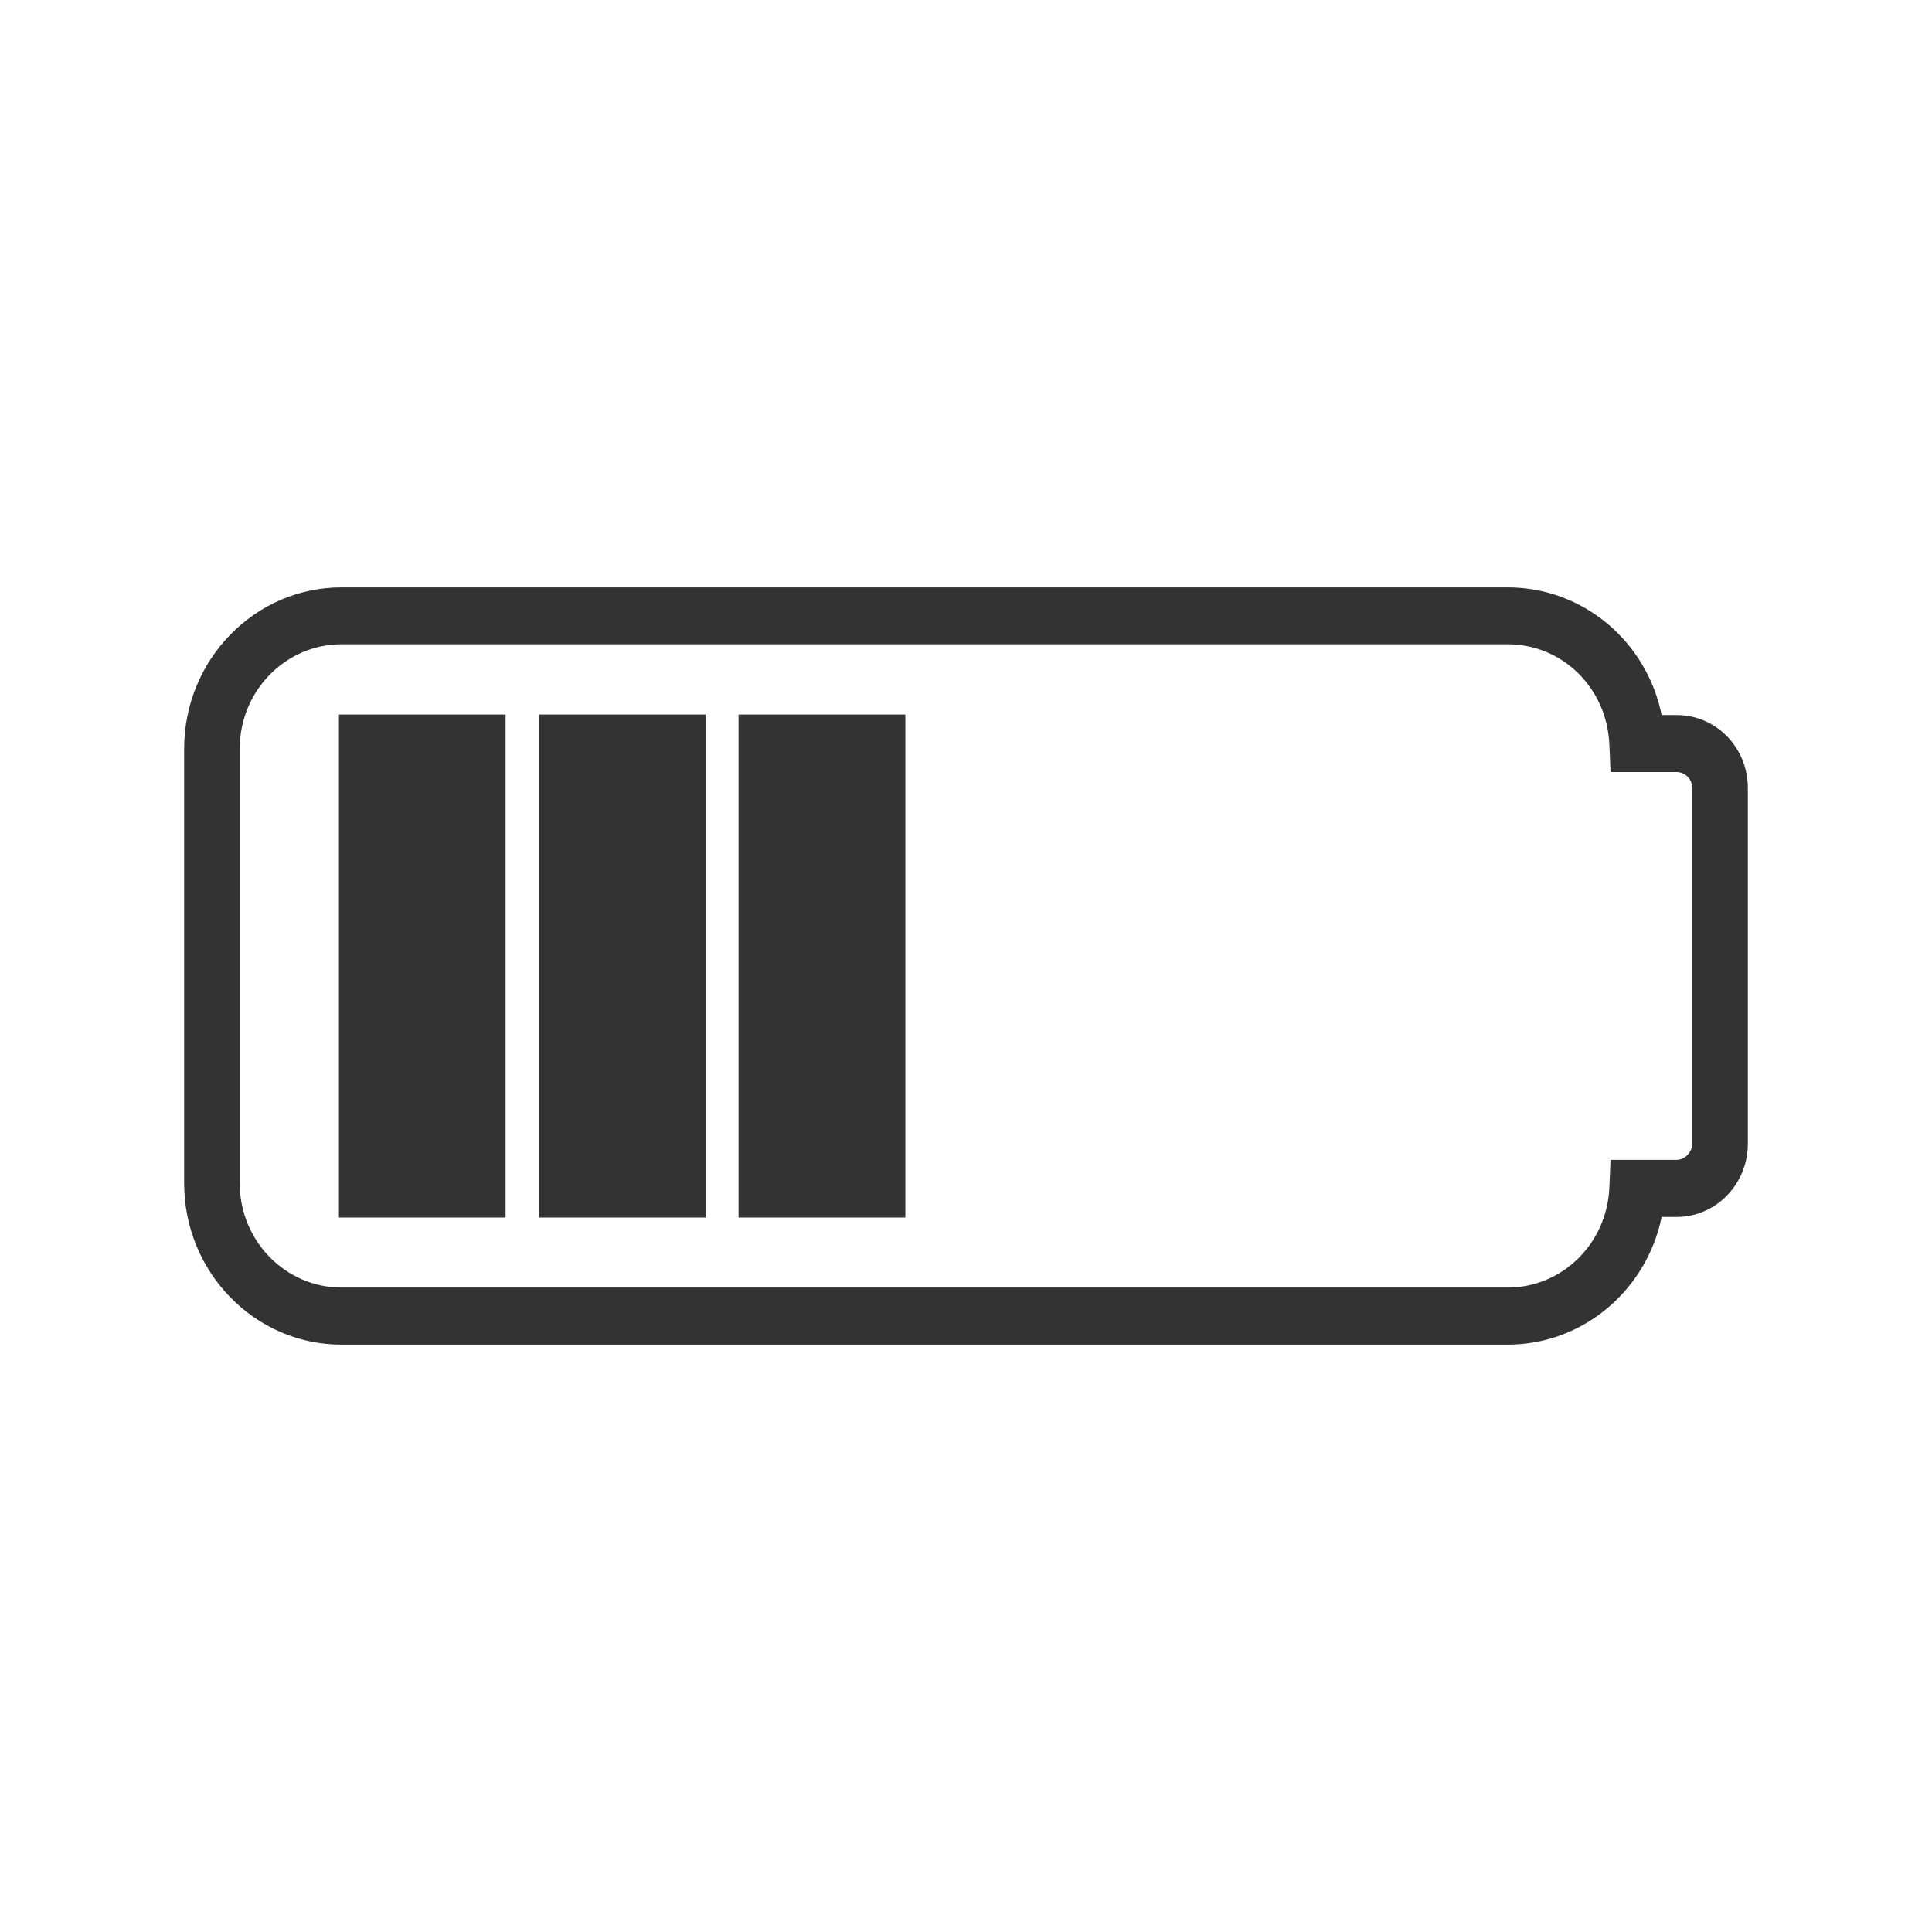
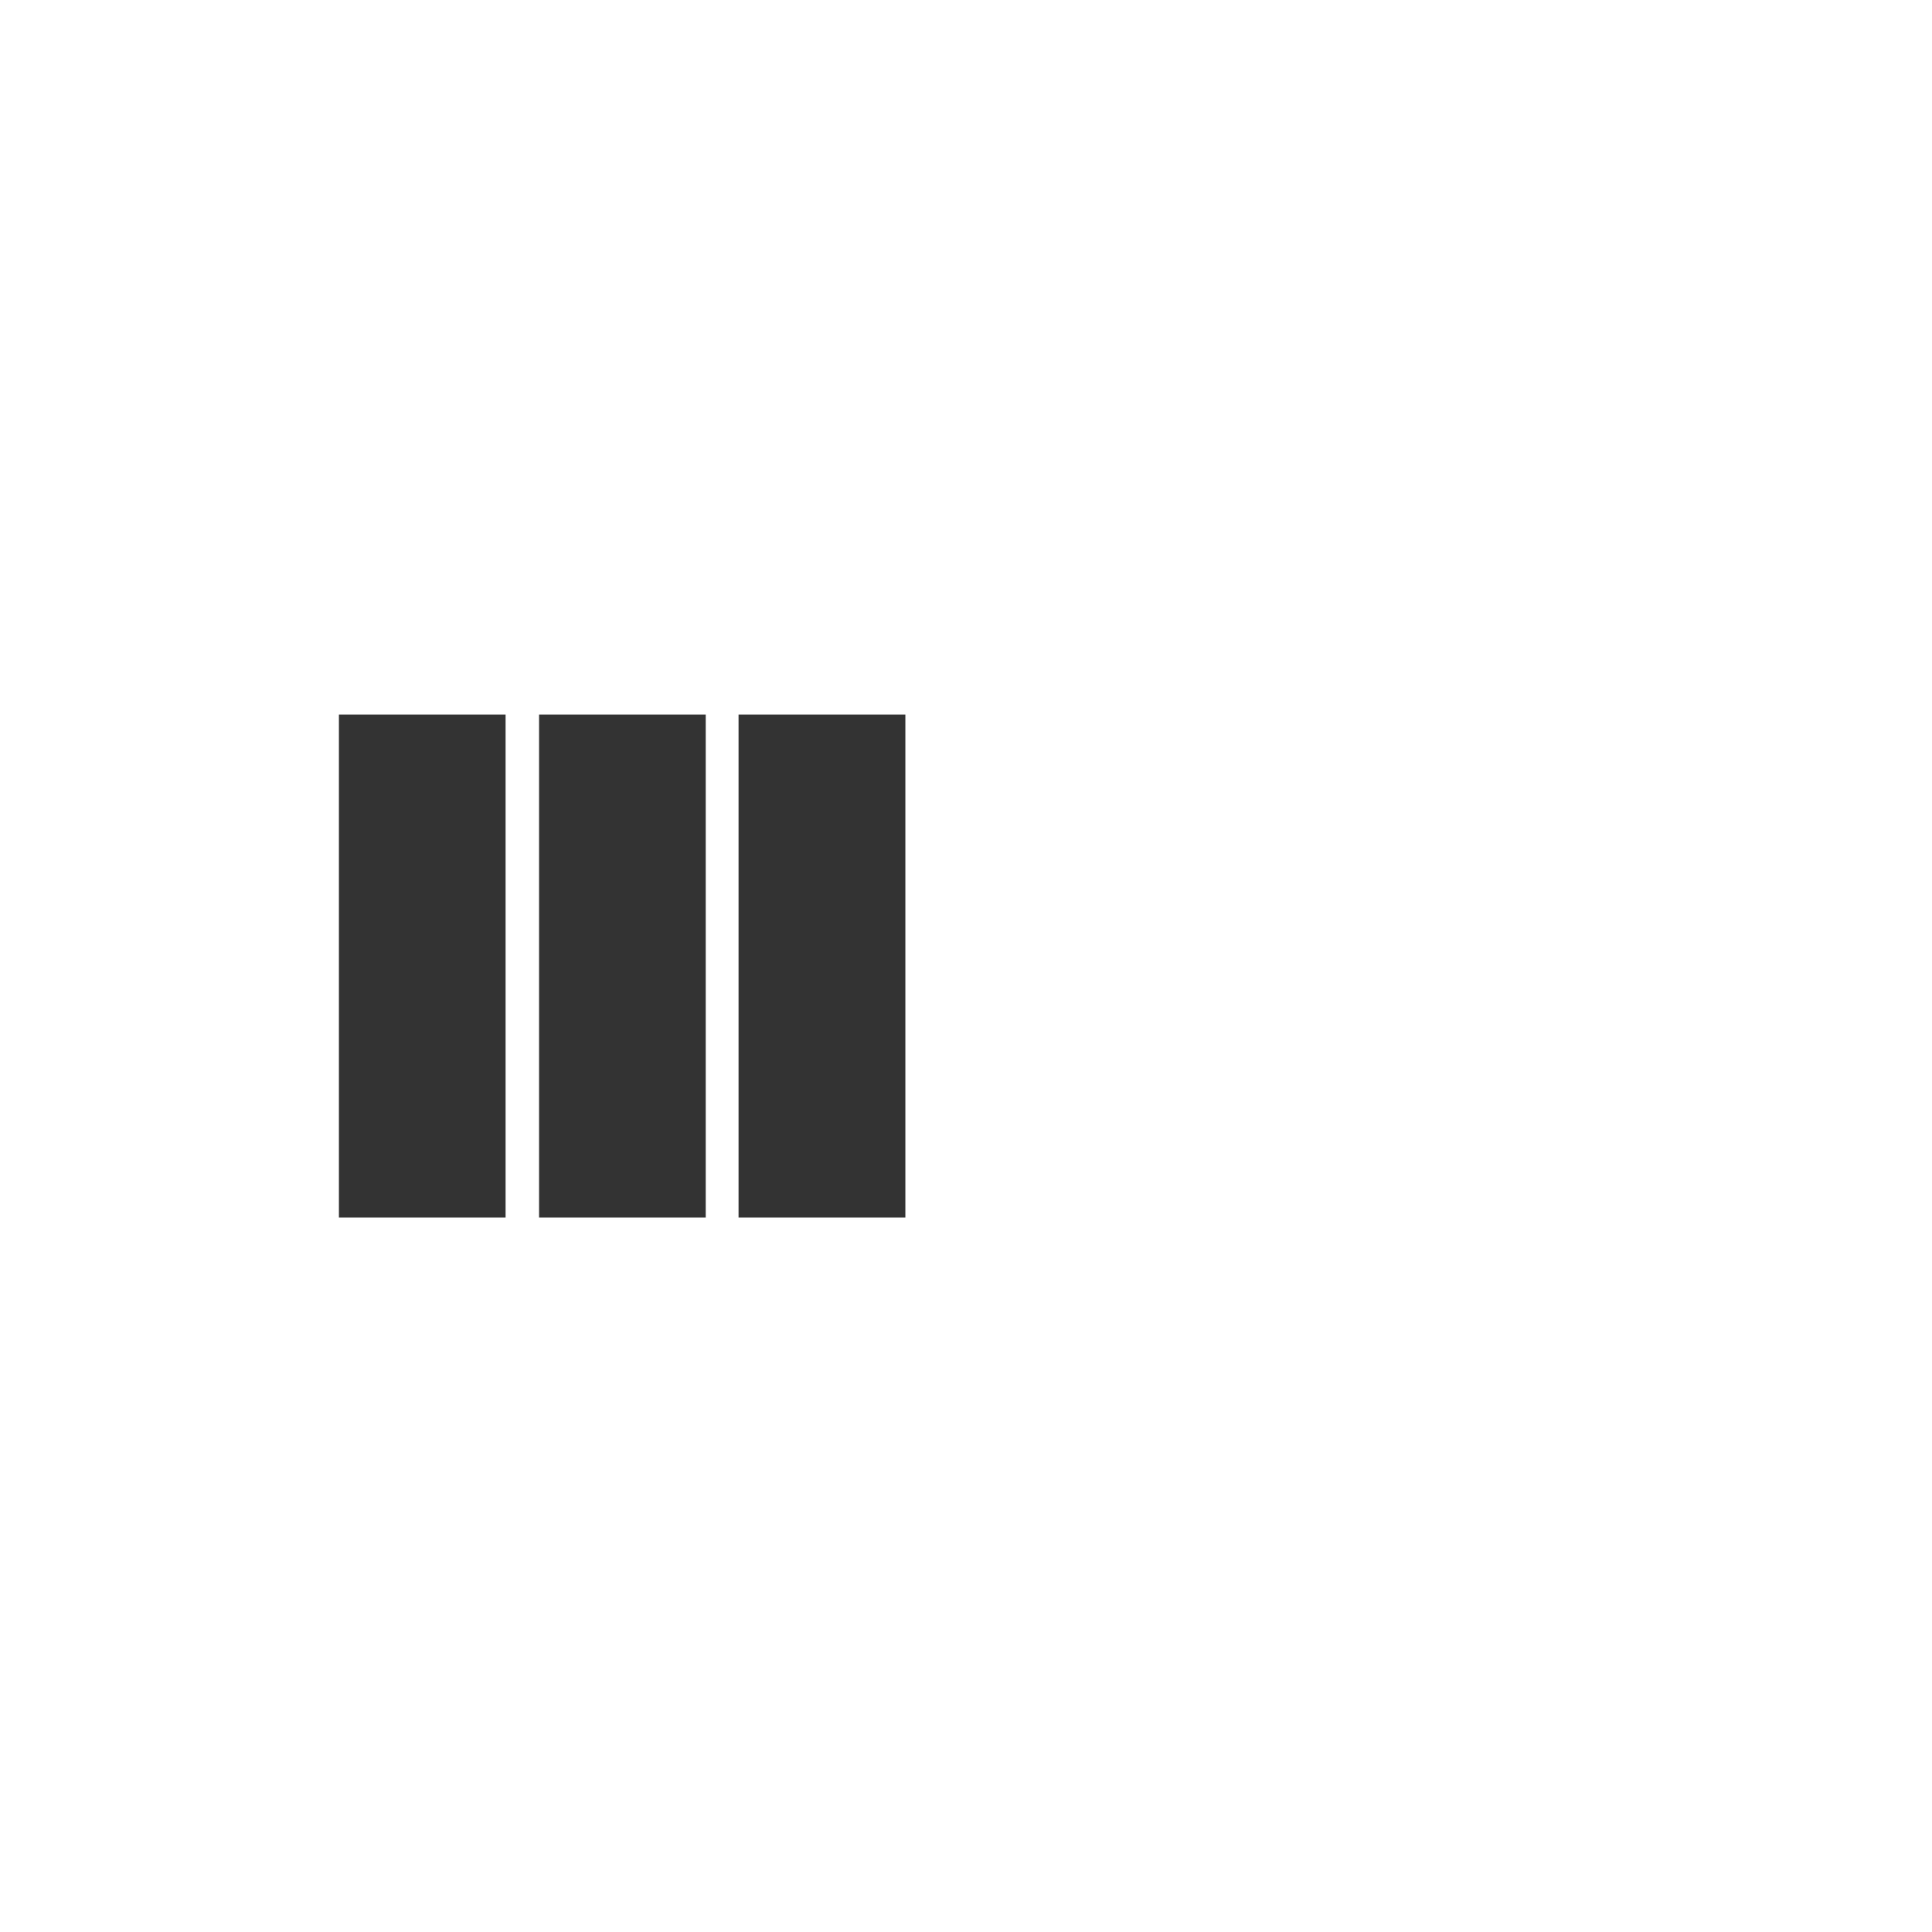
<svg xmlns="http://www.w3.org/2000/svg" version="1.0" id="Calque_1" x="0px" y="0px" width="256px" height="256px" viewBox="0 0 256 256" enable-background="new 0 0 256 256" xml:space="preserve">
  <g id="Calque_1_1_" display="none">
    <path display="inline" d="M128.009,65.132c-2.7,0-5.403,0.157-8.036,0.479V3.933h16.124v61.678   C133.478,65.289,130.789,65.132,128.009,65.132" />
    <path display="inline" d="M179.875,168.349l41.801,41.71l-11.453,11.401l-41.63-41.535   C172.823,176.599,176.615,172.633,179.875,168.349" />
    <path display="inline" d="M252.321,119.991v16.086h-59.91c0.265-2.063,0.332-4.191,0.332-6.334c0-3.341-0.224-6.572-0.703-9.752   H252.321z" />
    <path display="inline" d="M63.658,136.083H3.679v-16.086h60.376c-0.479,3.169-0.703,6.414-0.703,9.751   C63.352,131.877,63.419,134.02,63.658,136.083" />
    <path display="inline" d="M153.657,138.207h-16.632v16.59c0,4.083-3.417,7.371-7.396,7.371c-4.086,0-7.398-3.288-7.398-7.371   v-16.59h-16.738c-4.096,0-7.394-3.407-7.394-7.398c0-4.083,3.298-7.371,7.394-7.371h16.738v-16.696   c0-4.086,3.312-7.398,7.398-7.398c3.979,0,7.396,3.312,7.396,7.398v16.696h16.632c4.096,0,7.399,3.288,7.399,7.371   C161.056,134.8,157.753,138.207,153.657,138.207 M184.389,118.21c-1.824-8.516-5.36-16.243-10.364-22.83   c-3.872-5.228-8.421-9.552-13.89-13.291c-6.478-4.324-14.22-7.609-22.522-8.862c-3.088-0.572-6.282-0.918-9.58-0.918   c-3.179,0-6.478,0.346-9.566,0.918c-8.316,1.253-15.939,4.432-22.536,8.862c-5.336,3.739-10.14,8.183-13.757,13.41   c-5.137,6.587-8.663,14.195-10.364,22.711c-0.813,3.75-1.251,7.608-1.251,11.59c0,2.5,0.225,5,0.571,7.49   c1.131,8.858,4.43,17.266,9.339,24.423v0.122c3.62,5.333,8.064,9.99,13.306,13.743c7.156,5.333,15.472,9.072,24.692,10.565   c3.088,0.57,6.387,0.903,9.566,0.903c3.298,0,6.492-0.333,9.58-0.903c9.191-1.493,17.627-5.232,24.678-10.684   c5.256-3.634,9.805-8.396,13.436-13.624c4.898-7.157,8.092-15.567,9.233-24.545c0.333-2.49,0.561-4.99,0.561-7.49   C185.521,125.818,185.174,121.96,184.389,118.21" />
-     <path display="inline" d="M128.009,194.275c2.78,0,5.469-0.161,8.088-0.479v58.271h-16.124v-58.271   C122.606,194.114,125.309,194.275,128.009,194.275" />
    <path display="inline" d="M87.486,179.926l-41.63,41.534l-11.429-11.4l41.777-41.71C79.464,172.621,83.214,176.6,87.486,179.926" />
    <path display="inline" d="M166.765,77.973l43.464-43.358l11.429,11.414l-43.292,43.198   C175.029,85.027,171.051,81.301,166.765,77.973" />
    <path display="inline" d="M77.714,89.231L34.408,46.02l11.457-11.415l43.45,43.373C85.019,81.223,81.055,85.026,77.714,89.231" />
  </g>
  <g id="Calque_2_1_">
-     <path fill="#333333" d="M224.234,151.57c0,1.054-0.959,2.118-2.065,2.118h-8.765l-0.154,3.632   c-0.294,7.395-6.186,13.288-13.48,13.288H45.252c-7.437,0-13.487-6.194-13.487-13.82V99.213c0-7.637,6.05-13.845,13.487-13.845   H199.77c7.294,0,13.186,5.833,13.48,13.313l0.154,3.62h8.765c1.106,0,2.065,0.917,2.065,2.118L224.234,151.57L224.234,151.57z    M222.17,94.748h-1.992c-1.983-9.744-10.39-16.919-20.407-16.919H45.252c-11.495,0-20.852,9.587-20.852,21.384v57.575   c0,11.786,9.357,21.383,20.852,21.383H199.77c10.017,0,18.424-7.248,20.407-16.919h1.992c5.238,0,9.43-4.391,9.43-9.682v-47.151   C231.599,99.055,227.407,94.748,222.17,94.748" />
    <rect x="44.909" y="94.68" fill="#333333" width="22.084" height="66.651" />
    <rect x="71.429" y="94.68" fill="#333333" width="22.084" height="66.651" />
    <rect x="97.862" y="94.68" fill="#333333" width="22.104" height="66.651" />
  </g>
  <g id="Calque_3" display="none">
    <path display="inline" fill="#FFFFFF" d="M102.888,99.48h-0.011c0,4.804,0.004,9.611-0.004,14.415   c-0.003,2.815-0.363,3.18-3.098,3.187c-3.057,0.006-6.117,0.035-9.174-0.011c-1.964-0.028-2.98,0.746-2.966,2.826   c0.039,6.555,0.042,13.106,0.007,19.657c-0.01,1.828,0.83,2.798,2.599,2.735c2.345-0.084,3.06,1.099,3.025,3.228   c-0.053,3.712-0.053,7.427,0.011,11.139c0.283,16.32,11.27,29.807,27.174,33.305c2.273,0.498,3.333,1.709,3.568,3.989   c0.322,3.109,0.659,6.233,1.296,9.286c1.709,8.151,4.811,15.606,11.73,20.816c8.2,6.177,17.487,6.815,27.049,4.57   c22.336-5.242,40.484-17.196,54.148-35.526c20.161-27.053,23.924-57.523,15.409-89.25c-15.539-57.893-80.776-96.704-145.91-71.318   C38.38,51.769,10.13,103.311,20.053,155.358c6.243,32.742,24.363,57.567,52.719,74.977c3.101,1.905,6.632,1.163,8.431-1.646   c2.003-3.119,1.282-6.614-1.845-8.781c-0.956-0.662-1.972-1.239-2.955-1.86c-34.147-21.558-51.714-61.707-44.248-101.105   c10.479-55.292,65.134-90.401,119.709-76.897c41.758,10.333,71.941,46.483,74.371,89.47c1.698,30.078-9.388,54.617-33.156,73.157   c-9.948,7.759-21.24,12.865-33.859,14.664c-9.461,1.349-15.922-2.325-19.056-11.369c-1.365-3.942-2.016-8.169-2.636-12.318   c-0.5-3.372,0.13-3.94,3.201-5.267c11.369-4.905,18.747-13.288,20.76-25.582c0.935-5.685,0.546-11.599,0.669-17.412   c0.042-2.027,0.671-3.193,2.913-3.099c1.761,0.074,2.675-0.812,2.668-2.658c-0.028-6.628-0.028-13.253,0-19.878   c0.007-1.841-0.858-2.671-2.654-2.661c-2.475,0.007-4.951,0.004-7.426,0c-4.942-0.01-5.169,0.672-5.137-5.101   c0.042-8.957,0.035-17.914-0.007-26.867c-0.015-3.796-2.308-6.002-5.998-5.959c-3.575,0.042-5.785,2.373-5.792,6.211   c-0.018,9.535,0.004,19.076-0.004,28.611c-0.003,2.818-0.304,3.101-3.161,3.101c-6.552,0.004-13.107,0.008-19.657-0.003   c-3.043-0.006-3.211-0.185-3.215-3.25c-0.004-9.463,0.011-18.932-0.007-28.396c-0.004-3.936-2.266-6.282-5.96-6.265   c-3.648,0.018-5.802,2.245-5.826,6.107C102.867,90.016,102.888,94.75,102.888,99.48" />
-     <path display="inline" d="M233.651,103.847c-15.539-57.893-80.776-96.704-145.91-71.318C38.38,51.769,10.13,103.311,20.053,155.358   c6.243,32.742,24.363,57.567,52.719,74.977c3.101,1.905,6.632,1.163,8.431-1.646c2.003-3.119,1.282-6.614-1.845-8.781   c-0.956-0.662-1.972-1.239-2.955-1.86c-34.147-21.558-51.714-61.707-44.248-101.105c3.707-19.561,12.948-36.59,25.753-49.84   l44.965,44.967c-0.001,0.609,0.001,1.218,0,1.827c-0.003,2.815-0.363,3.18-3.098,3.187c-3.057,0.006-6.117,0.035-9.174-0.011   c-1.964-0.028-2.98,0.746-2.966,2.826c0.039,6.555,0.042,13.106,0.007,19.657c-0.01,1.828,0.83,2.798,2.599,2.735   c2.345-0.084,3.06,1.099,3.025,3.228c-0.053,3.712-0.053,7.427,0.011,11.139c0.283,16.32,11.27,29.807,27.174,33.305   c2.273,0.498,3.333,1.709,3.568,3.989c0.322,3.109,0.659,6.233,1.296,9.286c1.709,8.151,4.811,15.606,11.73,20.816   c8.2,6.177,17.487,6.815,27.049,4.57c22.336-5.242,40.484-17.196,54.148-35.526C238.403,166.044,242.166,135.573,233.651,103.847z    M193.079,202.673c-9.948,7.759-21.24,12.865-33.859,14.664c-9.461,1.349-15.922-2.325-19.056-11.369   c-1.365-3.942-2.016-8.169-2.636-12.318c-0.5-3.372,0.13-3.94,3.201-5.267c9.317-4.02,15.948-10.38,19.148-19.309l32.672,32.672   l9.201-9.194l-39.615-39.616c0.01-2.517-0.029-5.042,0.024-7.548c0.042-2.027,0.671-3.193,2.913-3.099   c1.761,0.074,2.675-0.812,2.668-2.658c-0.028-6.628-0.028-13.253,0-19.878c0.007-1.841-0.858-2.671-2.654-2.661   c-2.475,0.007-4.951,0.004-7.426,0c-4.942-0.01-5.169,0.672-5.137-5.101c0.042-8.957,0.035-17.914-0.007-26.867   c-0.015-3.796-2.308-6.002-5.998-5.959c-3.575,0.042-5.785,2.373-5.792,6.211c-0.018,9.535,0.004,19.076-0.004,28.611   c-0.003,2.818-0.304,3.101-3.161,3.101c-3.758,0.002-7.517-0.001-11.276-0.002l-11.599-11.599   c0.002-6.683,0.008-13.367-0.005-20.049c-0.004-3.936-2.266-6.282-5.96-6.265c-3.648,0.018-5.802,2.245-5.826,6.107   c-0.017,2.801-0.016,5.602-0.013,8.403L67.553,58.355c22.874-18.116,53.605-25.907,84.311-18.31   c41.758,10.333,71.941,46.483,74.371,89.47C227.933,159.593,216.847,184.133,193.079,202.673z" />
  </g>
  <g id="Calque_4" display="none">
    <path display="inline" d="M70.182,128.001c0-31.997,25.94-58.041,57.894-58.22v116.44   C96.122,186.039,70.182,159.995,70.182,128.001 M128.409,58.752c-38.184,0-69.249,31.065-69.249,69.249   c0,38.18,31.065,69.245,69.249,69.245s69.249-31.065,69.249-69.245C197.658,89.818,166.593,58.752,128.409,58.752" />
    <rect x="122.9" y="3.93" display="inline" width="11.02" height="43.513" />
    <rect x="122.9" y="208.557" display="inline" width="11.02" height="43.513" />
    <rect x="4.342" y="119.734" display="inline" width="43.51" height="11.019" />
    <rect x="15.521" y="169.007" transform="matrix(0.873 -0.488 0.488 0.873 -80.439 40.395)" display="inline" width="43.513" height="11.021" />
    <rect x="34.783" y="52.435" transform="matrix(0.493 -0.87 0.87 0.493 -44.121 72.713)" display="inline" width="11.021" height="43.515" />
-     <rect x="73.478" y="17.71" transform="matrix(0.865 -0.501 0.501 0.865 -9.143 44.905)" display="inline" width="11.021" height="43.51" />
    <rect x="55.237" y="211.469" transform="matrix(0.494 -0.87 0.87 0.494 -149.71 176.807)" display="inline" width="43.51" height="11.02" />
  </g>
  <g id="Calque_5" display="none">
    <path display="inline" d="M127.999,24.403c-57.124,0-103.6,46.468-103.6,103.595s46.476,103.599,103.6,103.599   c57.126,0,103.602-46.472,103.602-103.599S185.125,24.403,127.999,24.403z M218.39,127.998c0,22.549-8.301,43.196-22.006,59.047   l-54.708-54.709c3.432-3.422,6.866-6.84,10.272-10.292c0.997-1.002,2.005-1.061,3.287-0.739c11.94,2.973,24.028-2.056,30.55-12.826   c3.53-5.84,4.01-12.301,3.32-18.915c-0.056-0.571-0.416-1.1-0.756-1.979c-2.451,2.402-4.693,4.569-6.901,6.762   c-2.595,2.584-5.152,5.227-7.798,7.763l-1.839,0.556c-4.307-1.078-8.596-2.29-12.9-3.41c-1.071-0.28-1.575-0.977-1.838-1.943   c-1.113-4.143-2.192-8.299-3.323-12.449c-0.276-1.049,0.099-1.789,0.83-2.52c4.36-4.324,8.691-8.677,13.026-13.025   c0.35-0.344,0.662-0.711,1.267-1.374c-1.296-0.283-2.275-0.668-3.27-0.696c-2.875-0.063-5.816-0.354-8.6,0.126   c-5.616,0.956-10.567,3.466-14.601,7.612c-7.189,7.371-9.433,16.118-7.419,26.107l-0.641,1.768   c-3.666,3.714-7.35,7.408-11.041,11.098L68.956,59.615c15.85-13.703,36.495-22.003,59.043-22.003   C177.843,37.611,218.39,78.161,218.39,127.998z M37.611,127.998c0-22.548,8.301-43.195,22.006-59.045l54.338,54.34   c-10.615,10.594-21.244,21.178-31.853,31.781c-3.712,3.708-7.392,7.448-11.075,11.181l-1.303,1.33l-0.014,0.014l-1.17,1.607   c-0.36,0.572-0.668,1.177-0.93,1.811c-0.627,1.523-0.985,3.196-0.985,4.947c0,1.775,0.364,3.47,1.009,5.007   c1.533,3.635,4.682,6.433,8.536,7.479c1.079,0.291,2.22,0.445,3.39,0.445c1.457,0,3.008-0.244,4.31-0.683l2.556-1.204   c-0.788,0.494-1.642,0.899-2.556,1.204c2.5-0.725,4.57-2.43,6.537-4.439c6.712-6.832,13.496-13.6,20.249-20.383   c7.226-7.242,14.455-14.479,21.681-21.714l54.707,54.708c-15.85,13.704-36.496,22.003-59.046,22.003   C78.158,218.386,37.611,177.838,37.611,127.998z" />
  </g>
</svg>